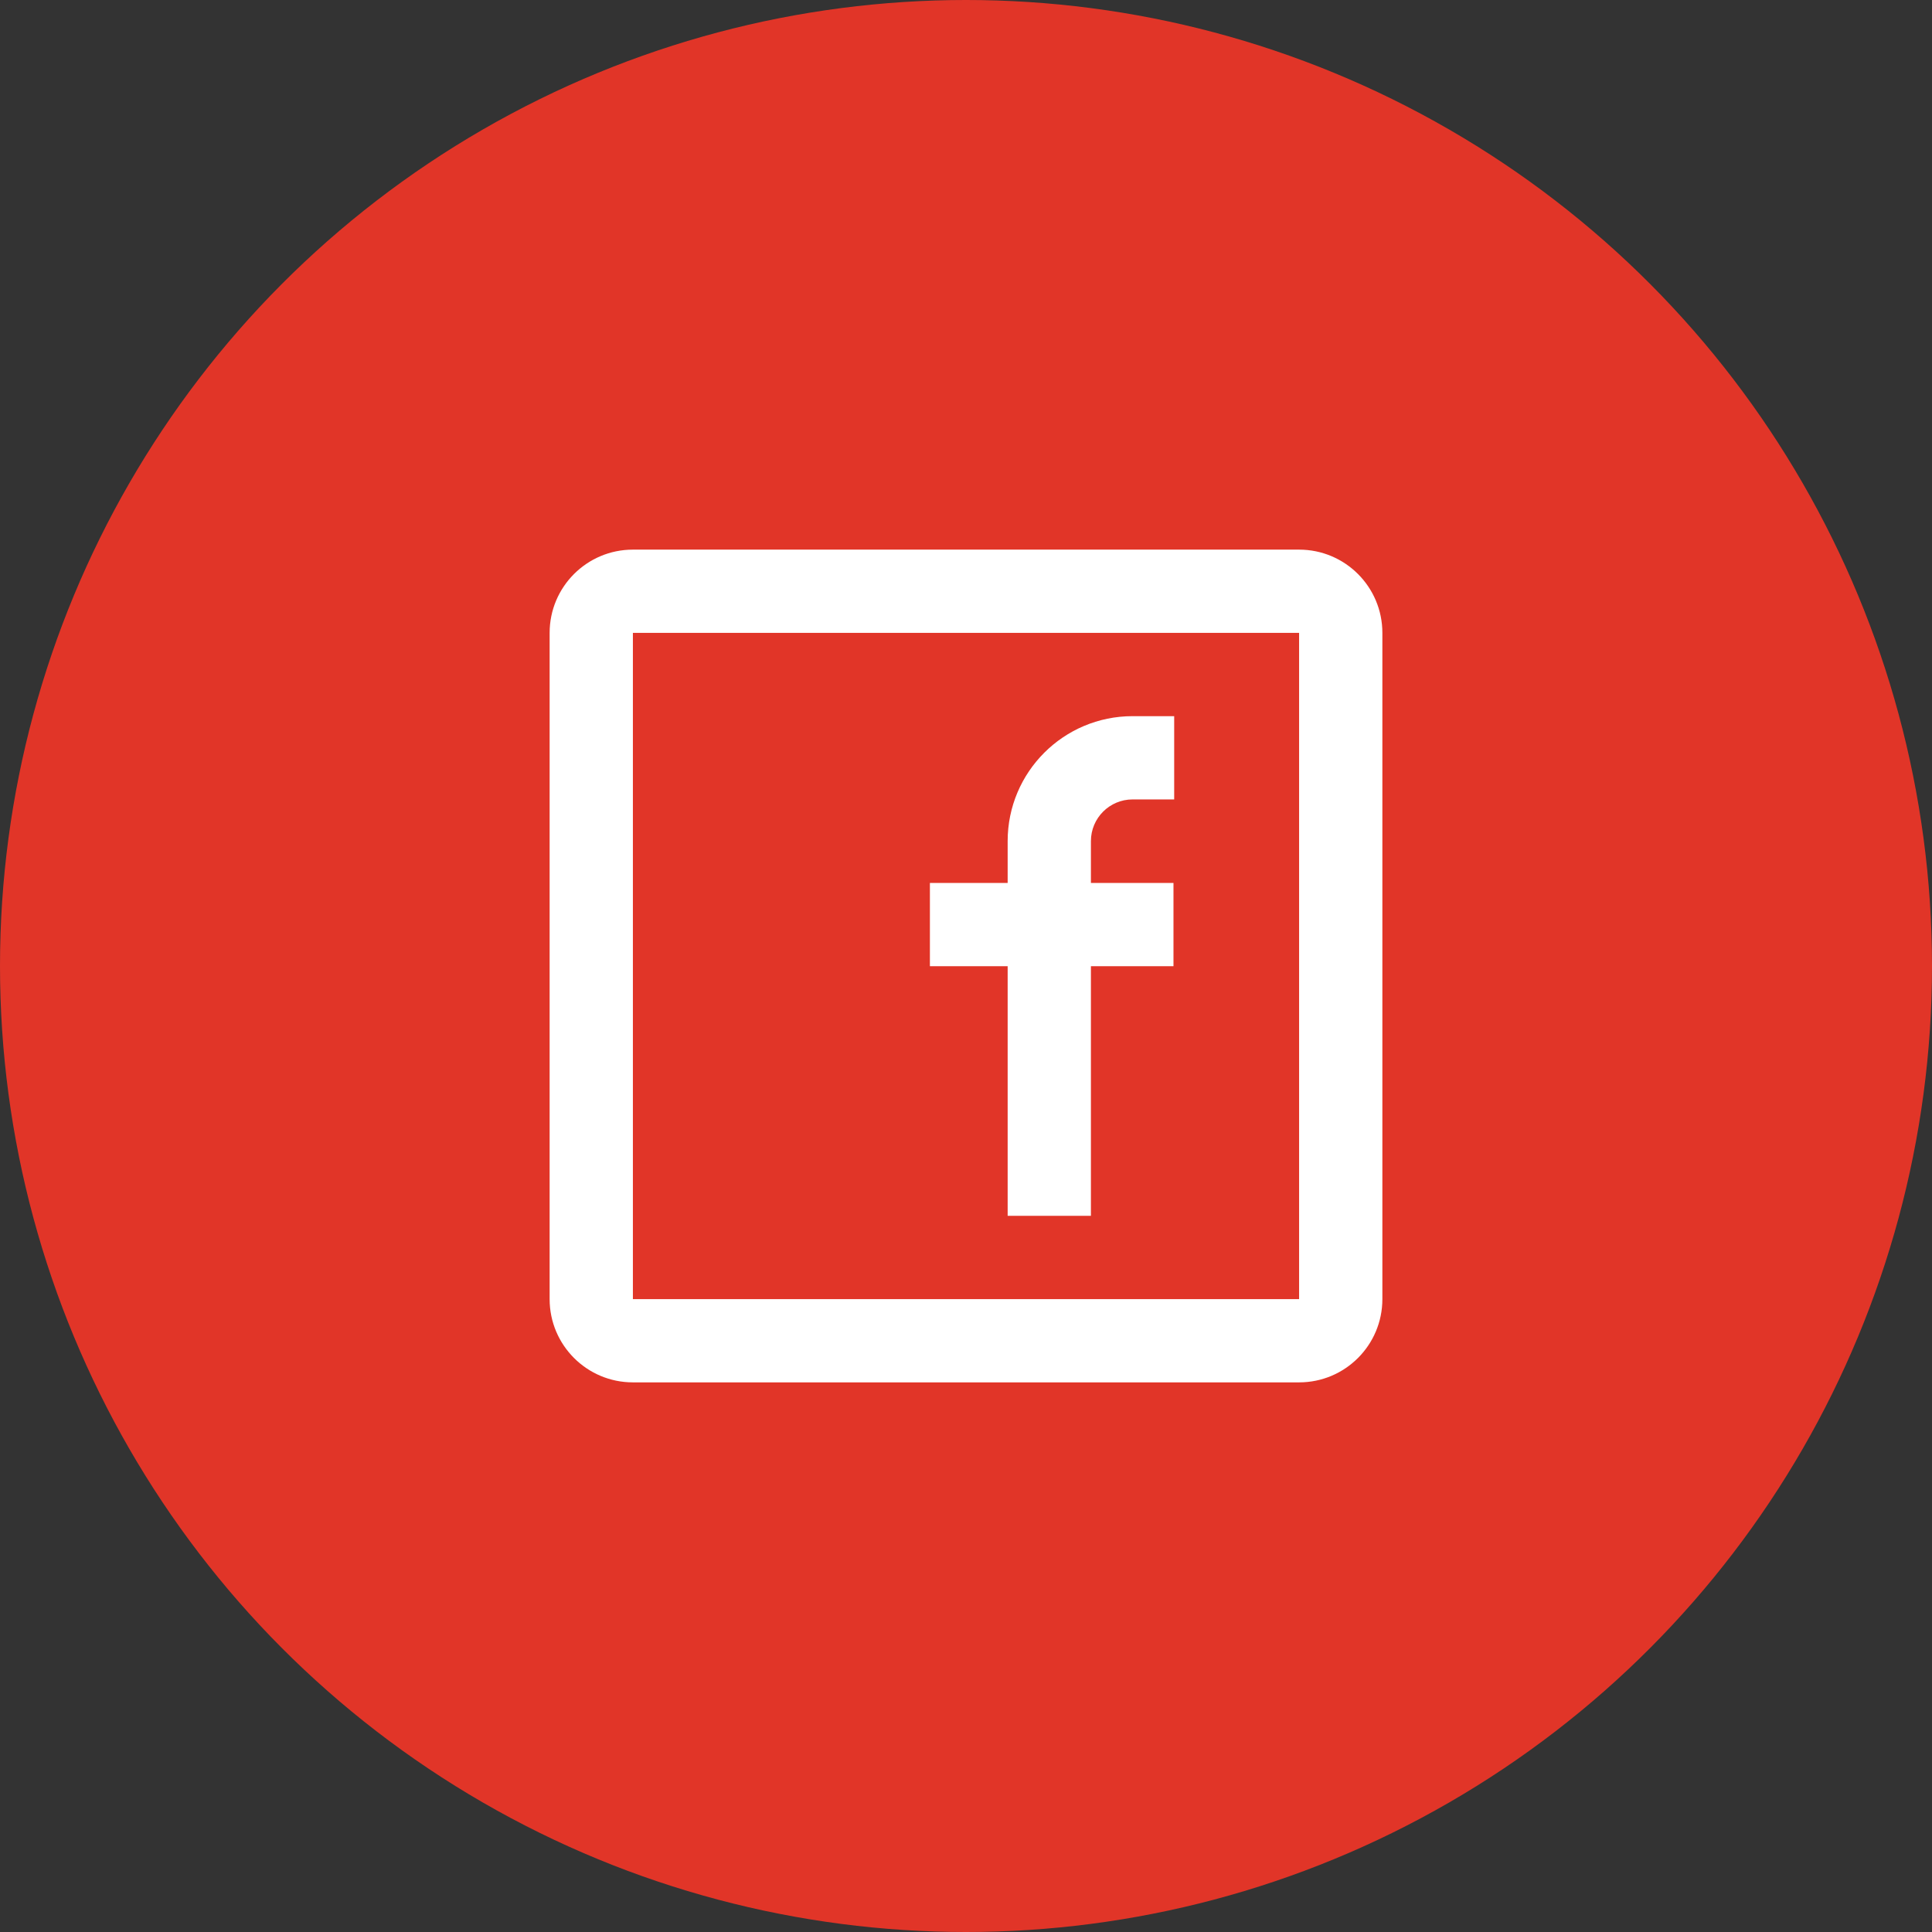
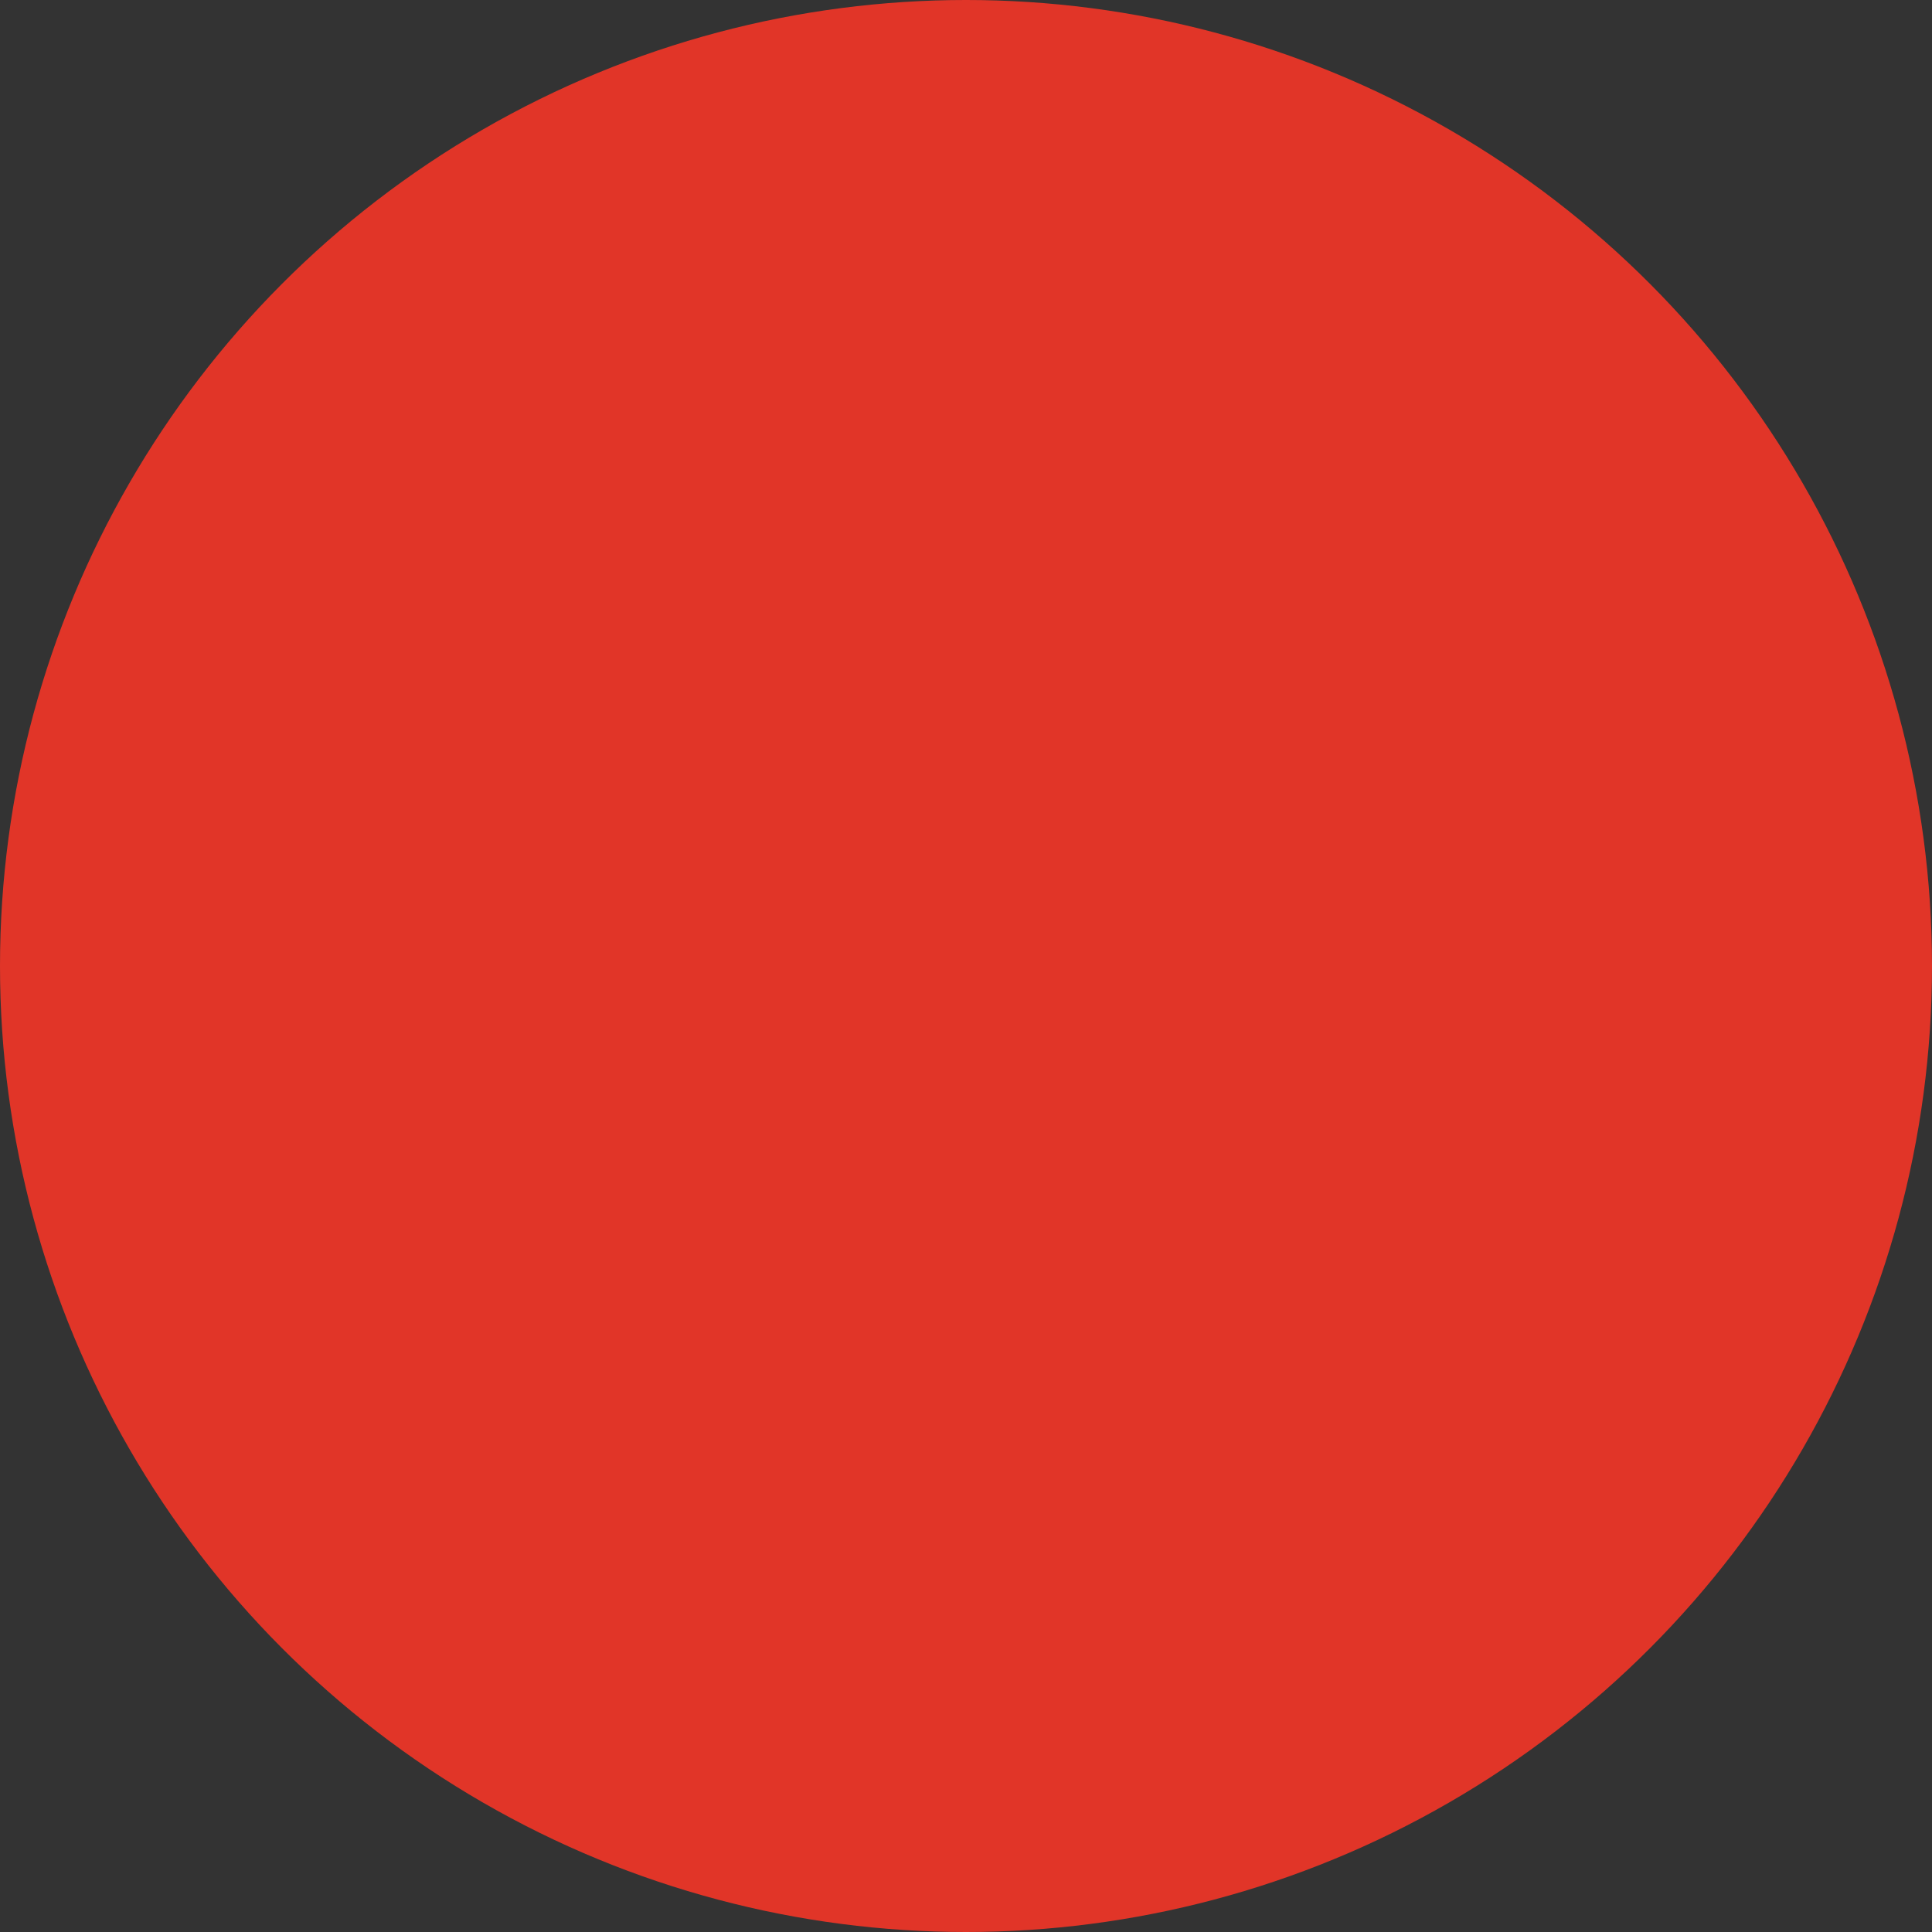
<svg xmlns="http://www.w3.org/2000/svg" width="41" height="41" viewBox="0 0 41 41" fill="none">
  <rect x="0" y="0" width="41" height="41" fill="#333333" stroke="none" />
  <circle cx="20.5" cy="20.5" r="20.5" fill="#E13528" />
-   <path fill-rule="evenodd" clip-rule="evenodd" d="M13.431 11.664H27.569C28.545 11.664 29.336 12.455 29.336 13.431V27.569C29.336 28.545 28.545 29.336 27.569 29.336H13.431C12.455 29.336 11.664 28.545 11.664 27.569V13.431C11.664 12.455 12.455 11.664 13.431 11.664ZM13.431 13.431V27.569H27.569V13.431H13.431ZM19.734 20.504H21.384V25.802H23.151V20.504H24.903V18.737H23.151V17.849C23.151 17.361 23.547 16.965 24.035 16.965H24.918V15.198H24.035C22.571 15.198 21.384 16.385 21.384 17.849V18.737H19.734V20.504Z" fill="white" />
</svg>